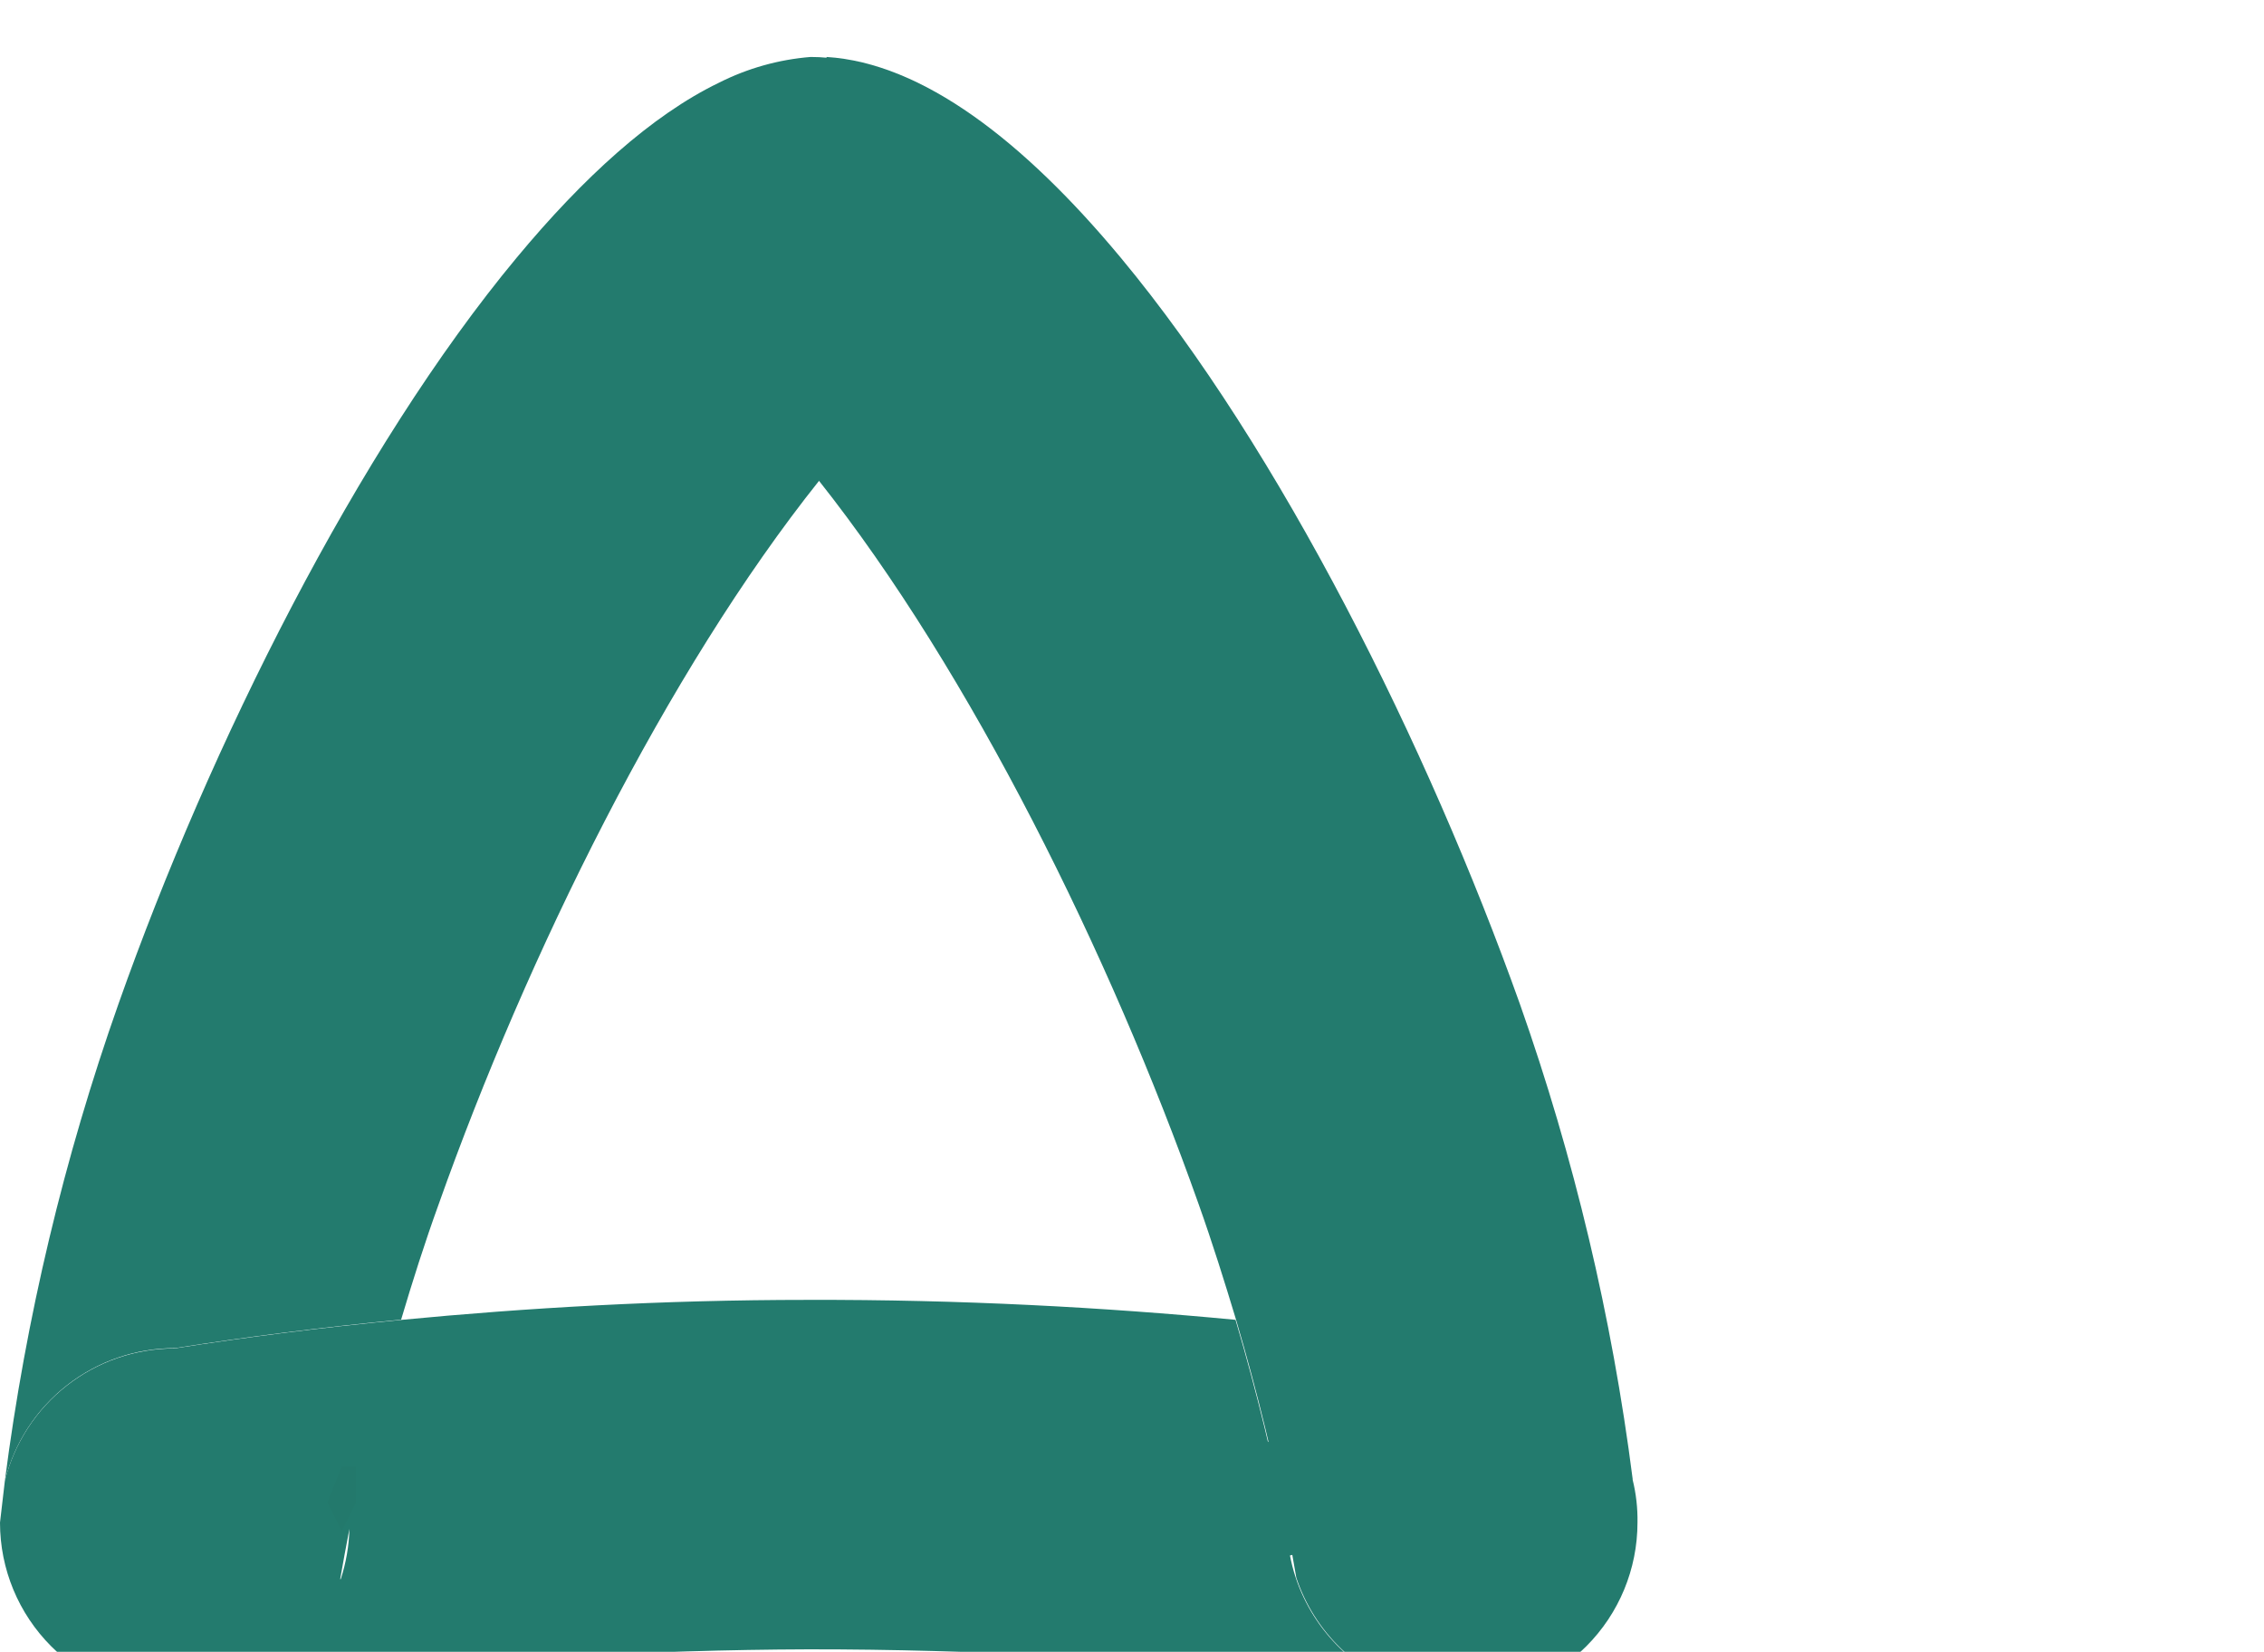
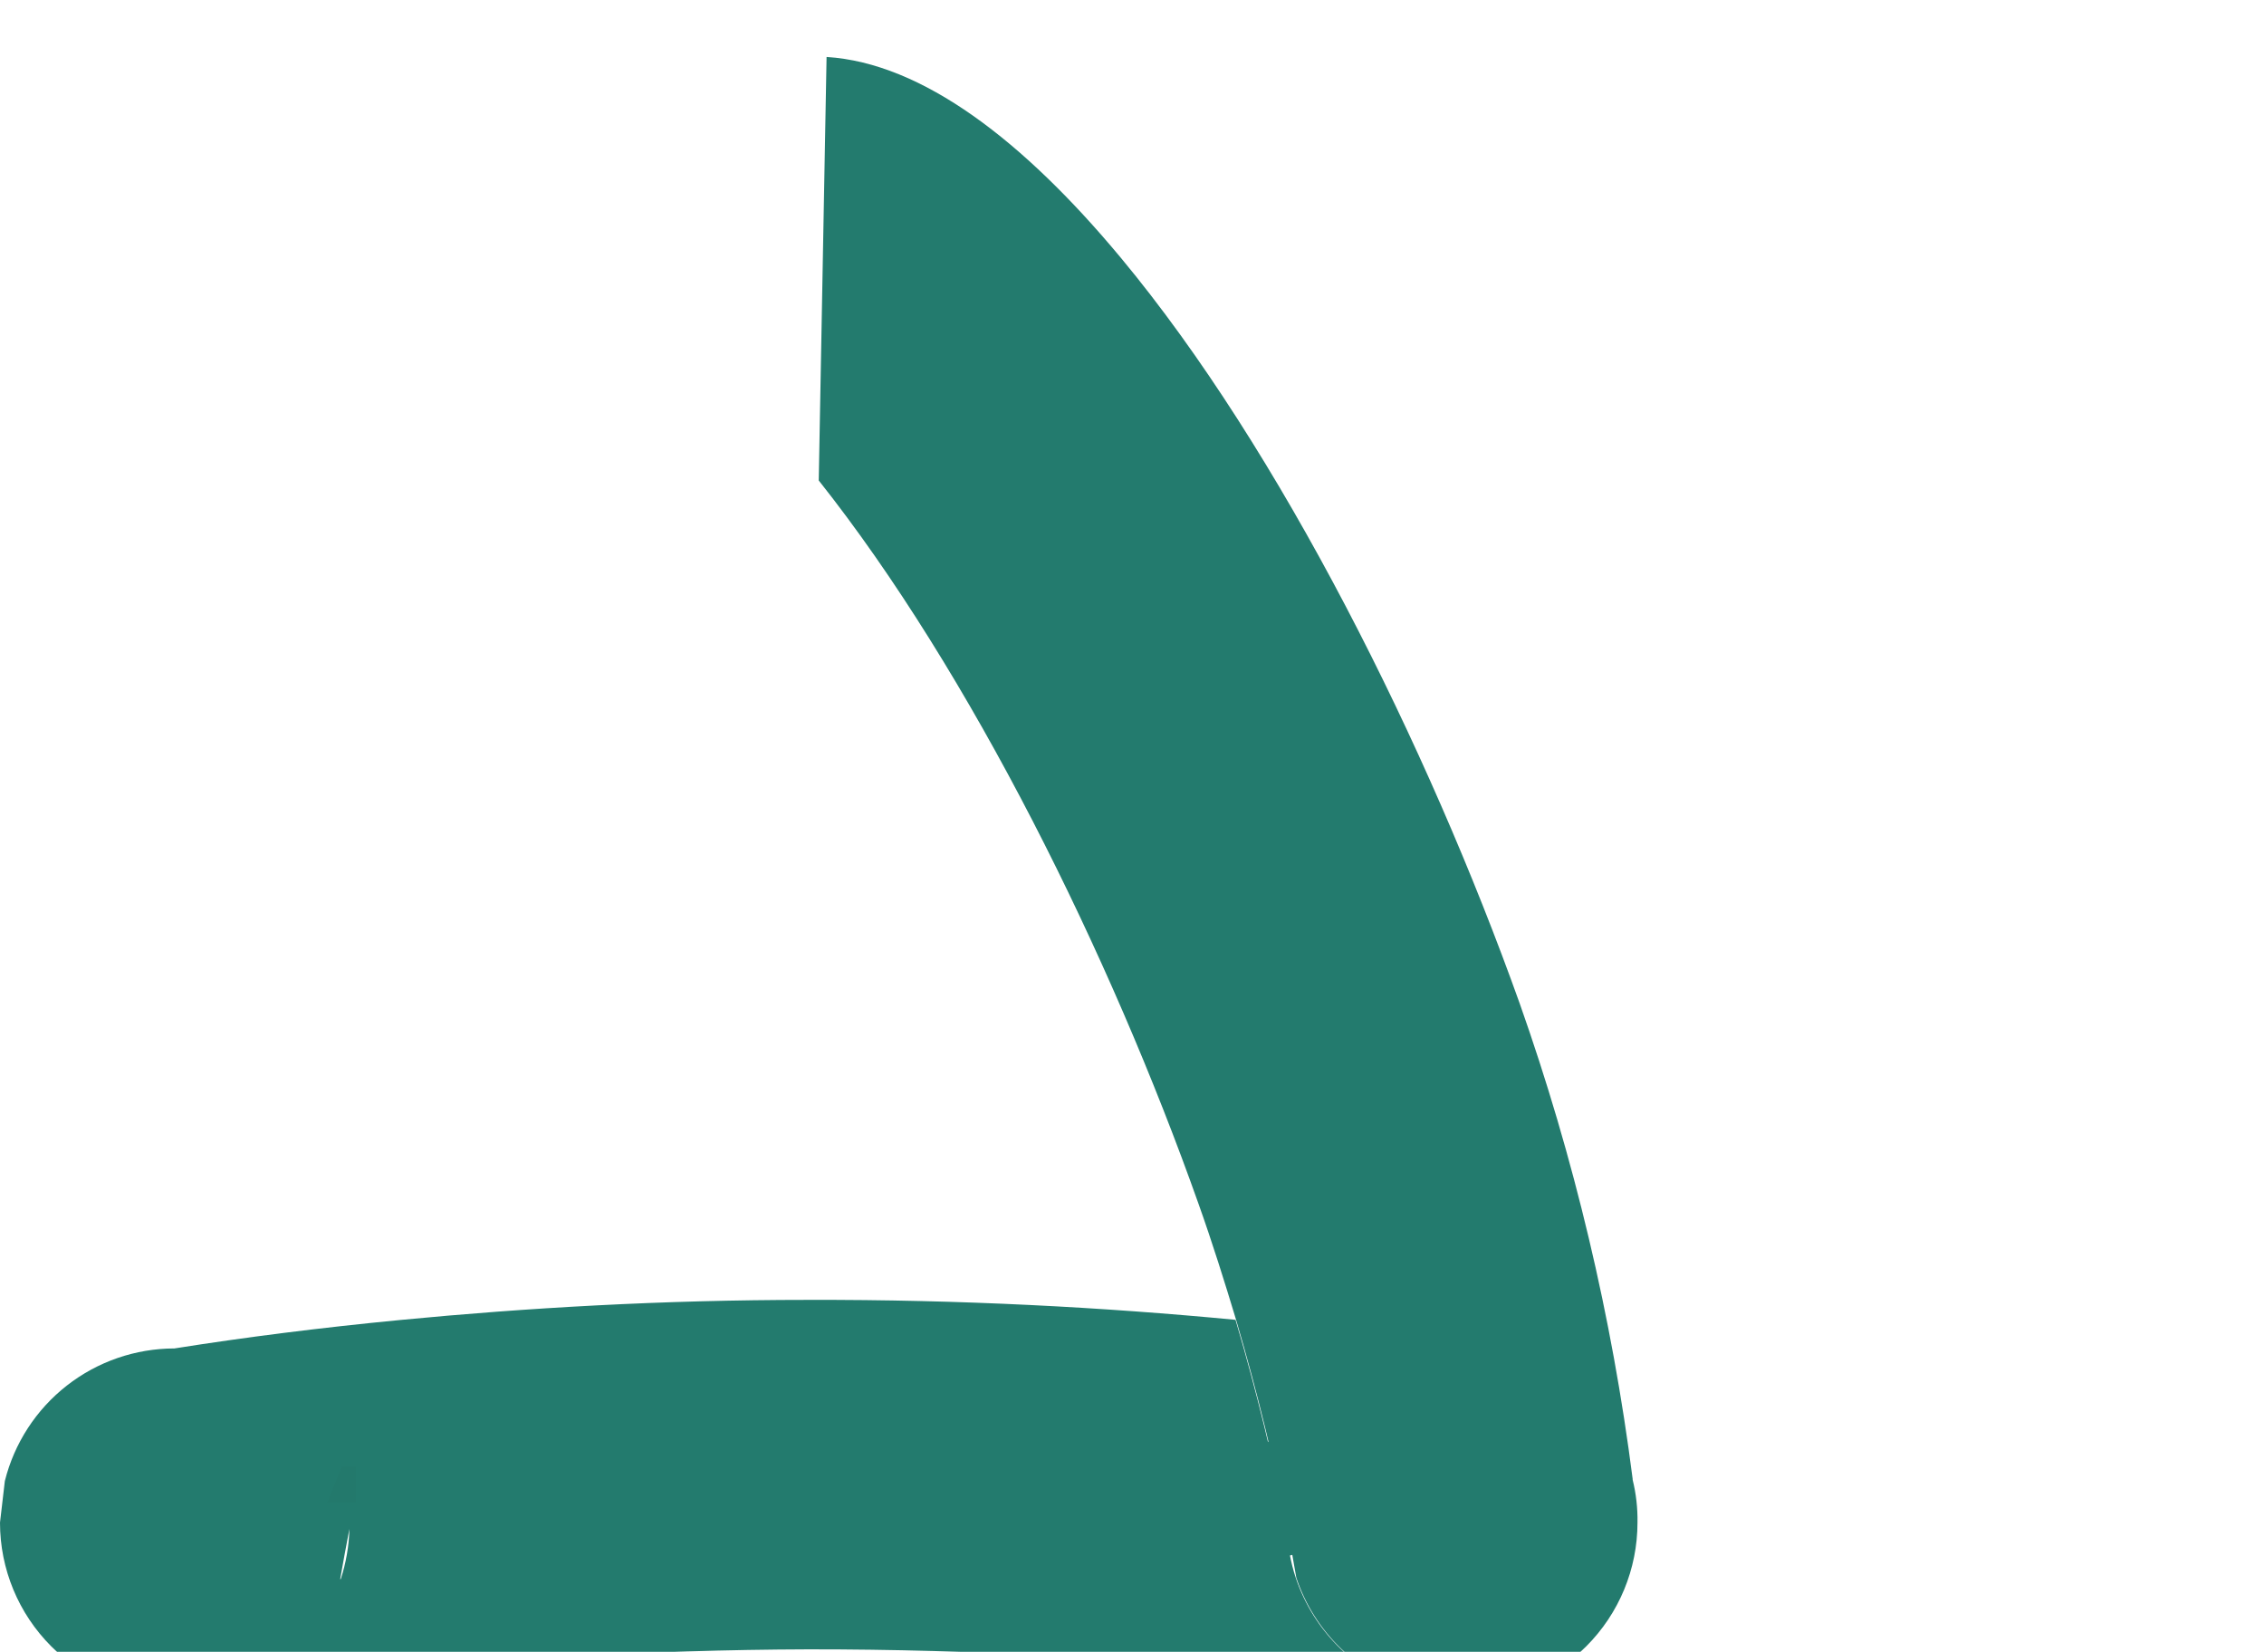
<svg xmlns="http://www.w3.org/2000/svg" width="159" height="116" viewBox="0 0 159 116" fill="none">
  <path d="M87.5 102.5L90 100.5L93.5 108.5L89.5 109.5L87.5 102.5Z" fill="#237B6E" />
  <g filter="url(#filter0_d_8565_8316)">
    <path d="M91 106.79C90.642 105.721 90.44 104.606 90.4 103.48C89.48 98.79 88.29 93.83 86.77 88.68C77.53 87.8 67.49 87.25 56.72 87.28C46.51 87.28 36.95 87.84 28.13 88.69C22.53 89.23 17.23 89.9 12.25 90.69C9.511 90.693 6.852 91.611 4.694 93.297C2.537 94.984 1.004 97.343 0.34 100C0.22 101 0.11 102 0 102.92C0 106.179 1.295 109.305 3.6 111.61C5.904 113.915 9.03 115.21 12.29 115.21L15.77 114.71C18.08 114.4 20.45 114.09 22.89 113.82C34.134 112.525 45.442 111.857 56.76 111.82C68.569 111.81 80.368 112.478 92.1 113.82C94.55 114.1 96.93 114.41 99.24 114.73C97.328 114.17 95.579 113.156 94.144 111.773C92.709 110.39 91.63 108.68 91 106.79ZM23.89 106.89C24.09 105.74 24.31 104.56 24.54 103.36C24.509 104.56 24.303 105.749 23.93 106.89H23.89Z" fill="#237B6E" />
  </g>
-   <path d="M25 103H24L23 105.5L24 107.5L25 105.5V103Z" fill="#23796C" />
+   <path d="M25 103H24L23 105.5L25 105.5V103Z" fill="#23796C" />
  <g filter="url(#filter1_d_8565_8316)">
    <path d="M115 102.92C115 106.18 113.705 109.306 111.4 111.61C109.096 113.915 105.97 115.21 102.71 115.21L99.24 114.72C97.336 114.156 95.596 113.14 94.169 111.759C92.741 110.379 91.668 108.674 91.04 106.79C90.86 105.7 90.65 104.6 90.44 103.48C89.52 98.79 88.33 93.83 86.81 88.68C86 86 85.15 83.28 84.17 80.53C78 63.12 68.18 43.2 57.5 29.74L58.05 0C64.77 0.42 71.9 5.9 78.73 14.12C89.91 27.57 100.27 48.38 106.73 66.47C110.548 77.284 113.206 88.474 114.66 99.85C114.664 99.87 114.664 99.89 114.66 99.91C114.903 100.894 115.018 101.906 115 102.92Z" fill="#237B6E" />
  </g>
  <g filter="url(#filter2_d_8565_8316)">
-     <path d="M69.23 12.29C69.233 13.929 68.906 15.552 68.269 17.062C67.632 18.573 66.697 19.939 65.52 21.08L64.8 21.74C62.178 24.217 59.751 26.891 57.54 29.74C46.8 43.2 37 63.12 30.82 80.53C29.82 83.29 28.96 86.01 28.17 88.67C22.57 89.21 17.27 89.88 12.29 90.67C9.542 90.665 6.871 91.582 4.705 93.273C2.539 94.964 1.002 97.333 0.34 100C1.814 88.562 4.496 77.313 8.34 66.44C14.74 48.35 25.11 27.54 36.29 14.09C40.96 8.47 45.77 4.09 50.49 1.81C52.499 0.795 54.686 0.18 56.93 0C60.19 -1.07754e-06 63.317 1.295 65.624 3.599C67.93 5.904 69.227 9.03 69.23 12.29Z" fill="#237B6E" />
-   </g>
+     </g>
  <defs>
    <filter id="filter0_d_8565_8316" x="-44" y="47.279" width="187.24" height="115.931" filterUnits="userSpaceOnUse" color-interpolation-filters="sRGB">
      <feFlood flood-opacity="0" result="BackgroundImageFix" />
      <feColorMatrix in="SourceAlpha" type="matrix" values="0 0 0 0 0 0 0 0 0 0 0 0 0 0 0 0 0 0 127 0" result="hardAlpha" />
      <feOffset dy="4" />
      <feGaussianBlur stdDeviation="22" />
      <feComposite in2="hardAlpha" operator="out" />
      <feColorMatrix type="matrix" values="0 0 0 0 0 0 0 0 0 0 0 0 0 0 0 0 0 0 0.25 0" />
      <feBlend mode="normal" in2="BackgroundImageFix" result="effect1_dropShadow_8565_8316" />
      <feBlend mode="normal" in="SourceGraphic" in2="effect1_dropShadow_8565_8316" result="shape" />
    </filter>
    <filter id="filter1_d_8565_8316" x="13.5" y="-40" width="145.502" height="203.21" filterUnits="userSpaceOnUse" color-interpolation-filters="sRGB">
      <feFlood flood-opacity="0" result="BackgroundImageFix" />
      <feColorMatrix in="SourceAlpha" type="matrix" values="0 0 0 0 0 0 0 0 0 0 0 0 0 0 0 0 0 0 127 0" result="hardAlpha" />
      <feOffset dy="4" />
      <feGaussianBlur stdDeviation="22" />
      <feComposite in2="hardAlpha" operator="out" />
      <feColorMatrix type="matrix" values="0 0 0 0 0 0 0 0 0 0 0 0 0 0 0 0 0 0 0.25 0" />
      <feBlend mode="normal" in2="BackgroundImageFix" result="effect1_dropShadow_8565_8316" />
      <feBlend mode="normal" in="SourceGraphic" in2="effect1_dropShadow_8565_8316" result="shape" />
    </filter>
    <filter id="filter2_d_8565_8316" x="-43.66" y="-40" width="156.891" height="188" filterUnits="userSpaceOnUse" color-interpolation-filters="sRGB">
      <feFlood flood-opacity="0" result="BackgroundImageFix" />
      <feColorMatrix in="SourceAlpha" type="matrix" values="0 0 0 0 0 0 0 0 0 0 0 0 0 0 0 0 0 0 127 0" result="hardAlpha" />
      <feOffset dy="4" />
      <feGaussianBlur stdDeviation="22" />
      <feComposite in2="hardAlpha" operator="out" />
      <feColorMatrix type="matrix" values="0 0 0 0 0 0 0 0 0 0 0 0 0 0 0 0 0 0 0.25 0" />
      <feBlend mode="normal" in2="BackgroundImageFix" result="effect1_dropShadow_8565_8316" />
      <feBlend mode="normal" in="SourceGraphic" in2="effect1_dropShadow_8565_8316" result="shape" />
    </filter>
  </defs>
</svg>